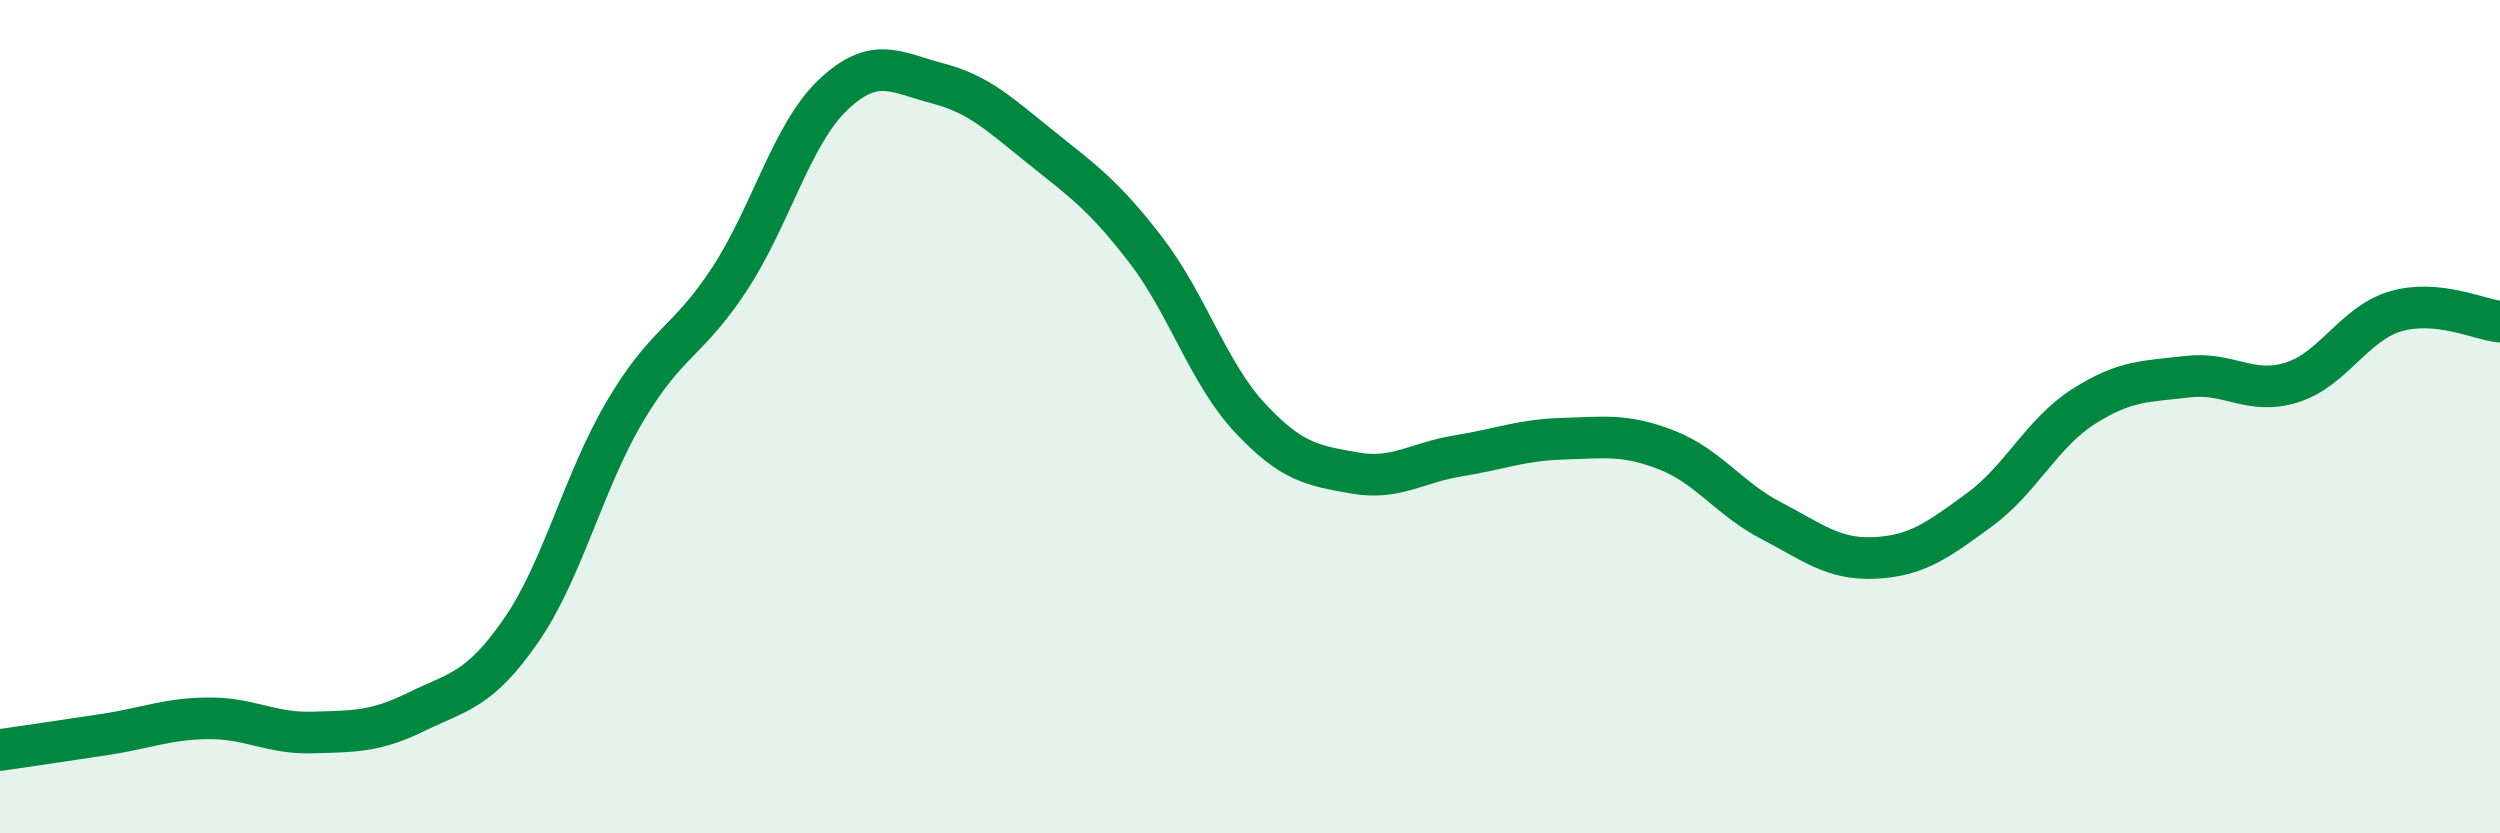
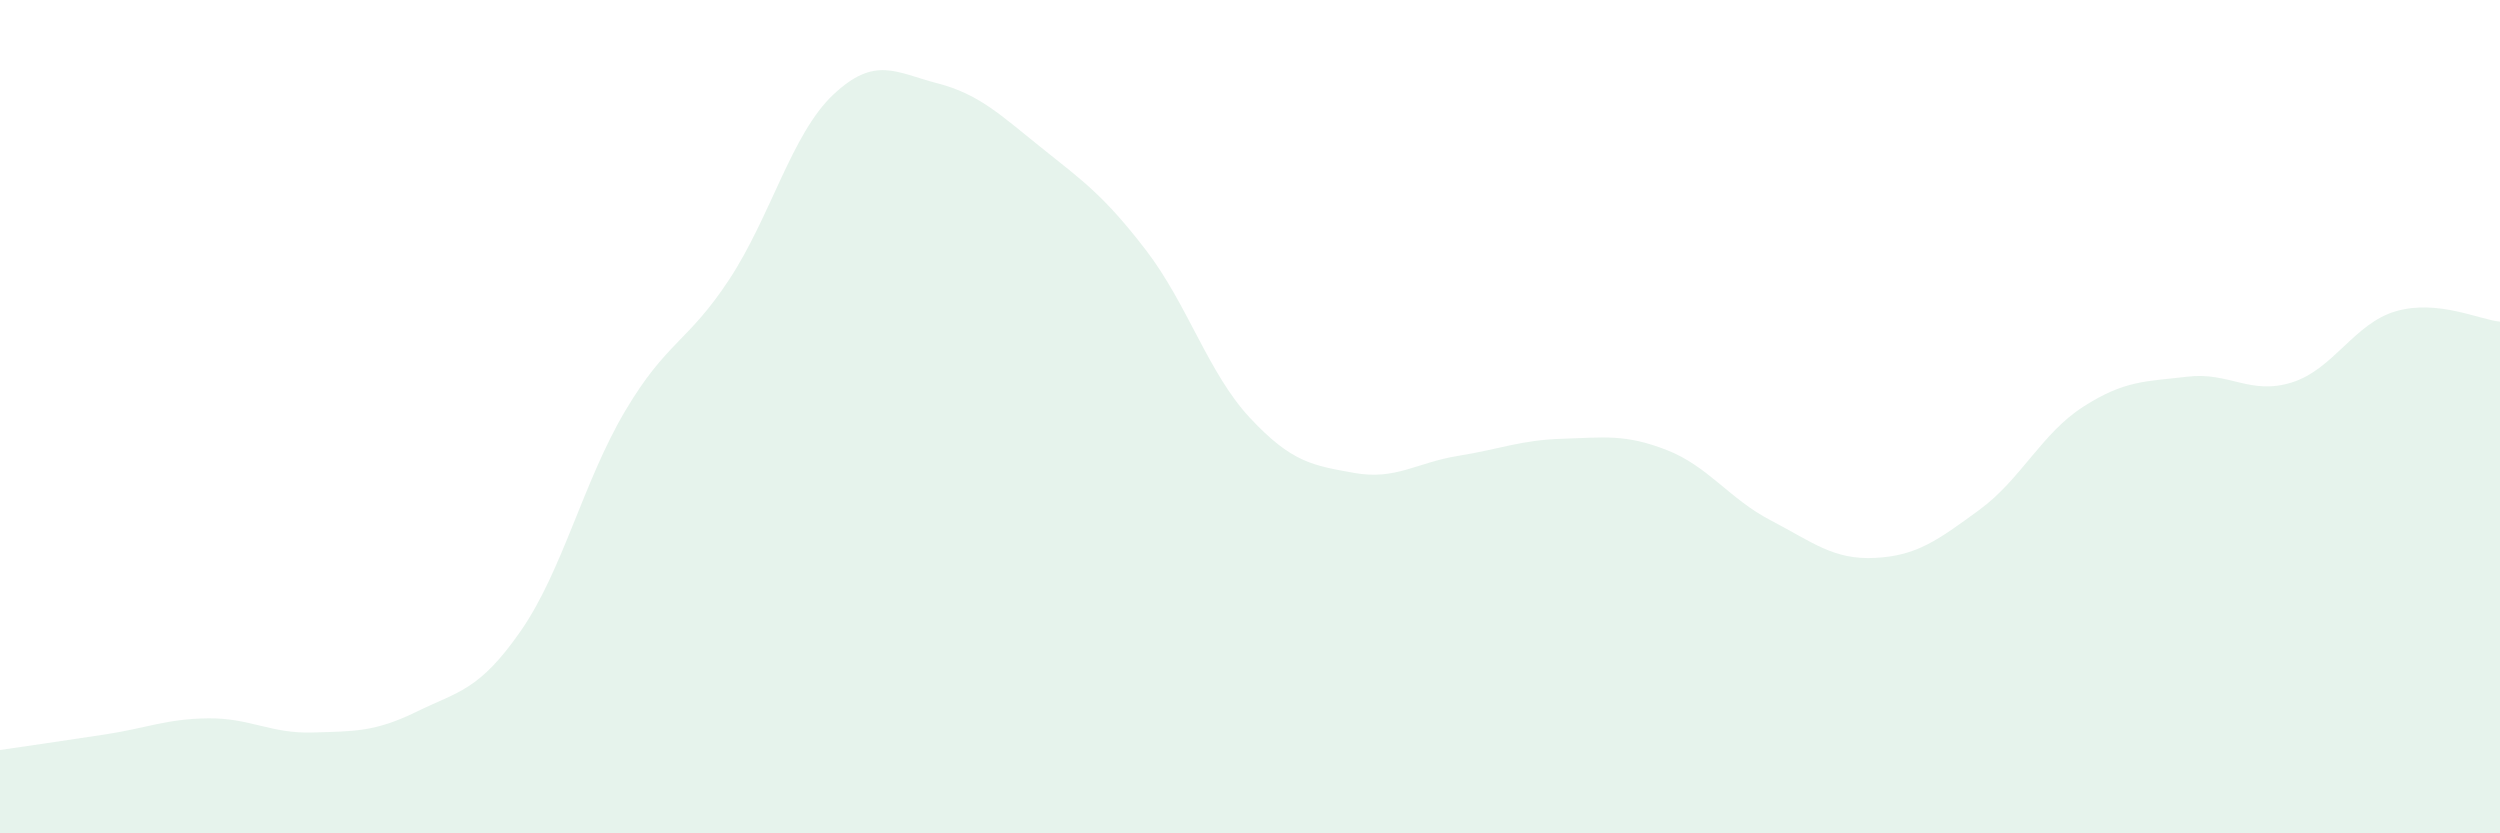
<svg xmlns="http://www.w3.org/2000/svg" width="60" height="20" viewBox="0 0 60 20">
  <path d="M 0,18 C 0.5,17.93 1.5,17.78 2.5,17.63 C 3.5,17.48 4,17.25 5,17.24 C 6,17.23 6.5,17.61 7.5,17.58 C 8.5,17.55 9,17.57 10,17.08 C 11,16.59 11.5,16.58 12.5,15.14 C 13.5,13.7 14,11.56 15,9.87 C 16,8.18 16.5,8.23 17.5,6.71 C 18.5,5.19 19,3.21 20,2.27 C 21,1.33 21.5,1.74 22.5,2 C 23.5,2.26 24,2.75 25,3.55 C 26,4.35 26.5,4.7 27.5,6 C 28.5,7.3 29,8.96 30,10.03 C 31,11.1 31.5,11.17 32.5,11.35 C 33.5,11.53 34,11.1 35,10.94 C 36,10.78 36.5,10.56 37.5,10.53 C 38.5,10.5 39,10.41 40,10.8 C 41,11.19 41.5,11.97 42.5,12.49 C 43.5,13.01 44,13.44 45,13.39 C 46,13.34 46.5,12.97 47.5,12.24 C 48.5,11.51 49,10.4 50,9.76 C 51,9.12 51.5,9.16 52.5,9.04 C 53.5,8.92 54,9.49 55,9.18 C 56,8.87 56.5,7.76 57.5,7.47 C 58.5,7.18 59.5,7.67 60,7.72L60 20L0 20Z" fill="#008740" opacity="0.1" stroke-linecap="round" stroke-linejoin="round" />
-   <path d="M 0,18 C 0.5,17.93 1.5,17.78 2.5,17.63 C 3.5,17.48 4,17.25 5,17.24 C 6,17.23 6.5,17.61 7.5,17.58 C 8.5,17.55 9,17.57 10,17.08 C 11,16.59 11.5,16.58 12.5,15.14 C 13.5,13.7 14,11.56 15,9.87 C 16,8.18 16.5,8.23 17.5,6.71 C 18.5,5.19 19,3.21 20,2.27 C 21,1.33 21.5,1.74 22.5,2 C 23.5,2.26 24,2.75 25,3.55 C 26,4.35 26.5,4.7 27.5,6 C 28.5,7.3 29,8.96 30,10.03 C 31,11.1 31.5,11.17 32.5,11.35 C 33.5,11.53 34,11.1 35,10.94 C 36,10.78 36.5,10.56 37.5,10.53 C 38.5,10.5 39,10.41 40,10.8 C 41,11.19 41.5,11.97 42.5,12.49 C 43.5,13.01 44,13.44 45,13.39 C 46,13.34 46.5,12.97 47.5,12.24 C 48.5,11.51 49,10.4 50,9.76 C 51,9.12 51.5,9.16 52.5,9.04 C 53.5,8.92 54,9.49 55,9.18 C 56,8.87 56.5,7.76 57.5,7.47 C 58.5,7.18 59.5,7.67 60,7.72" stroke="#008740" stroke-width="1" fill="none" stroke-linecap="round" stroke-linejoin="round" />
</svg>